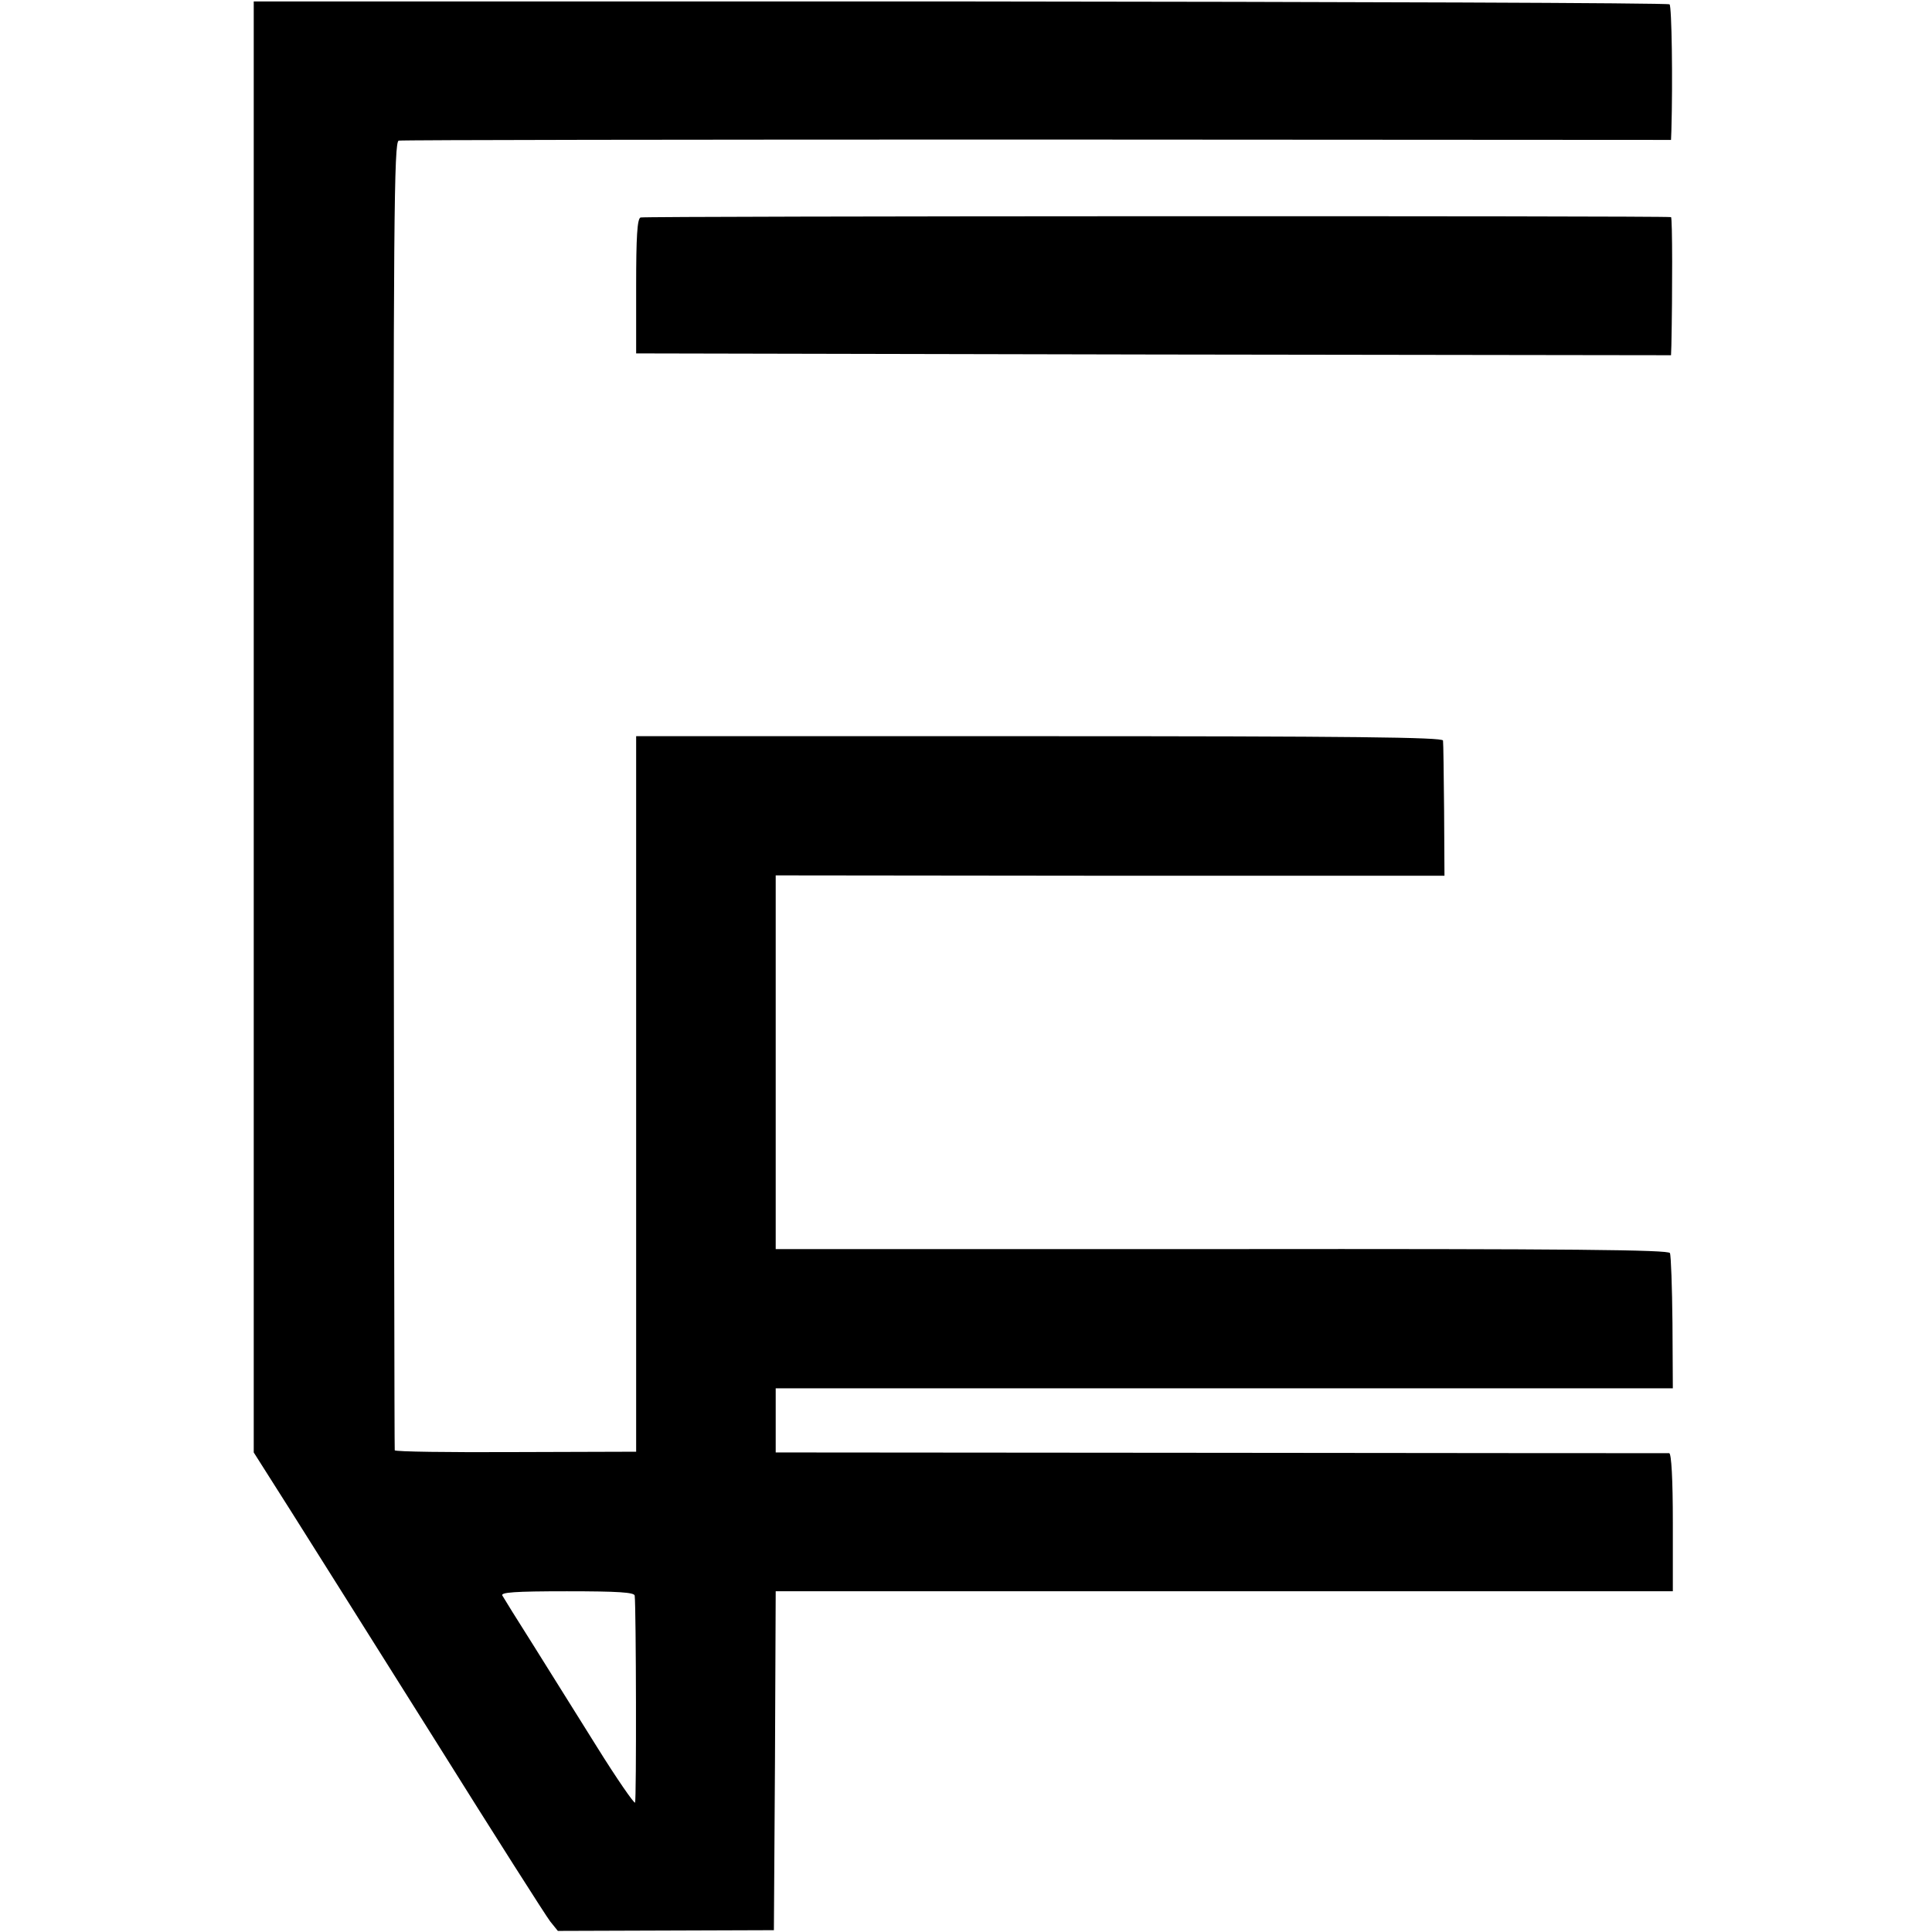
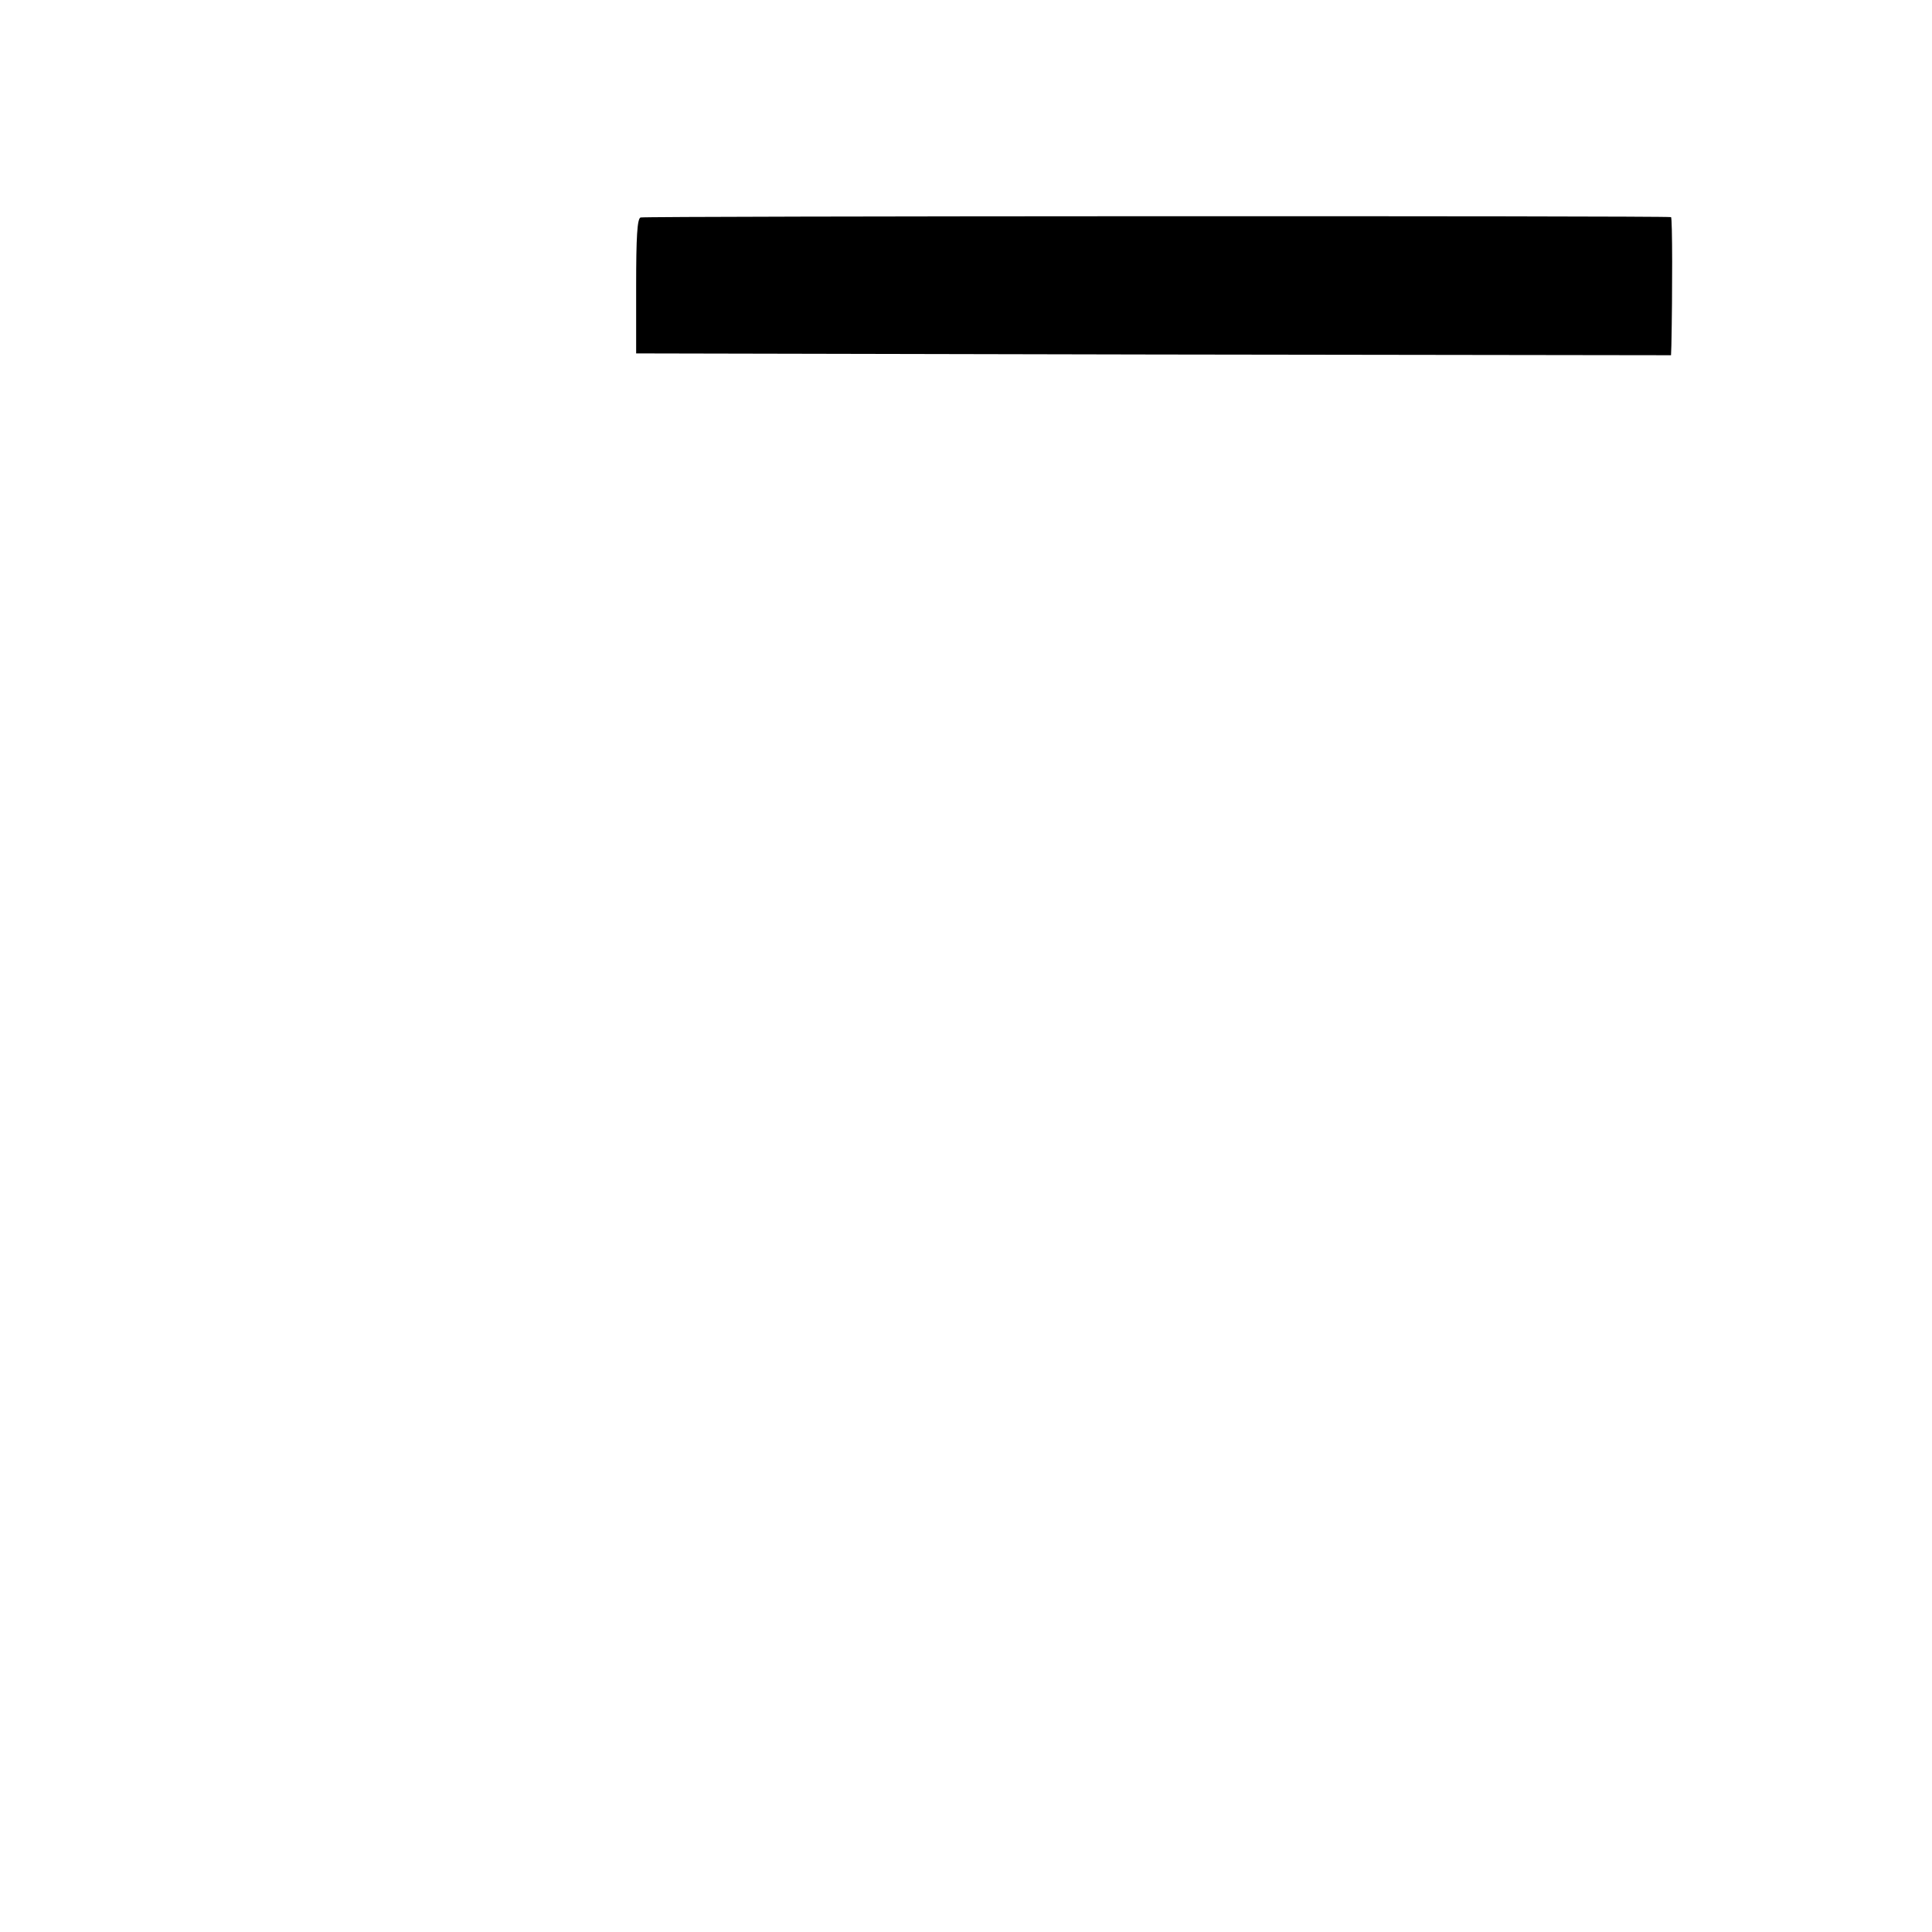
<svg xmlns="http://www.w3.org/2000/svg" version="1.0" width="533pt" height="533pt" viewBox="0 0 533 533" preserveAspectRatio="xMidYMid meet">
  <g transform="translate(0,533) scale(0.1,-0.1)" fill="#000000" stroke="none">
-     <path d="M700 3325 l0 -2002 104 -164 c57 -90 236 -375 399 -634 162 -259 304 -482 315 -496 l21 -26 298 1 298 1 3 467 2 468 1238 0 1237 0 0 190 c0 120 -4 190 -10 191 -5 0 -562 0 -1237 1 l-1228 1 0 88 0 89 1238 0 1237 0 -1 180 c-1 99 -4 186 -7 193 -3 9 -267 12 -1236 11 l-1231 0 0 515 0 516 922 -1 923 0 -1 180 c-1 100 -2 186 -3 193 -1 9 -251 12 -1114 12 l-1112 0 0 -987 0 -987 -333 -1 c-182 -1 -333 1 -333 5 -1 3 -2 817 -3 1808 -1 1596 1 1802 14 1805 8 2 801 3 1763 3 l1747 -1 1 25 c4 138 1 343 -5 349 -4 4 -885 7 -1957 8 l-1949 0 0 -2001z m1051 -2397 c4 -35 5 -564 1 -571 -2 -4 -50 65 -106 155 -56 90 -136 217 -177 283 -42 66 -79 126 -83 133 -6 9 33 12 178 12 142 0 186 -3 187 -12z" />
-     <path d="M1767 4730 c-9 -4 -12 -53 -12 -190 l0 -185 1428 -3 1427 -2 1 27 c3 145 3 353 -1 354 -19 4 -2833 3 -2843 -1z" />
+     <path d="M1767 4730 c-9 -4 -12 -53 -12 -190 l0 -185 1428 -3 1427 -2 1 27 c3 145 3 353 -1 354 -19 4 -2833 3 -2843 -1" />
  </g>
</svg>